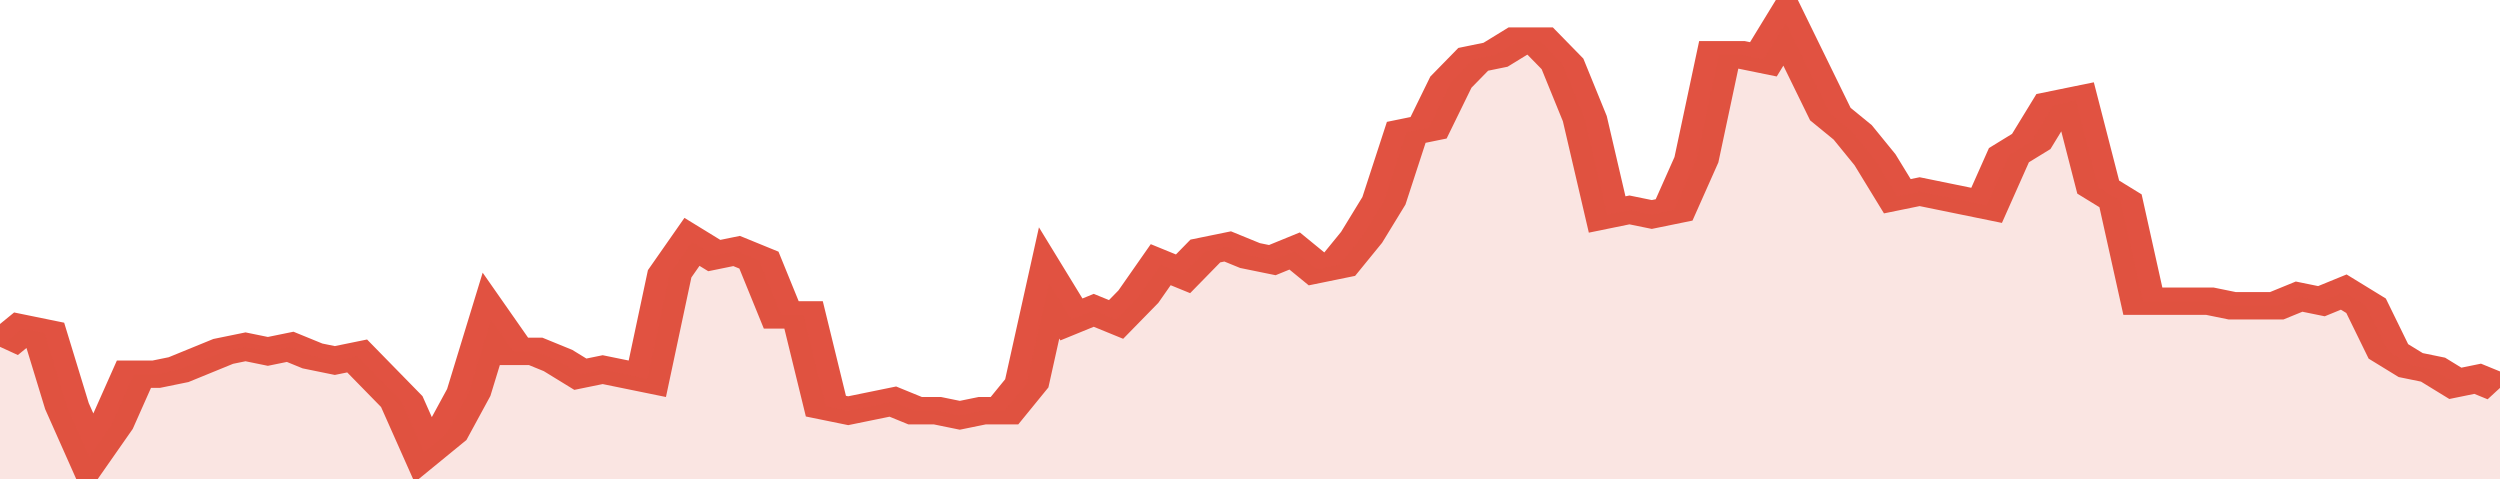
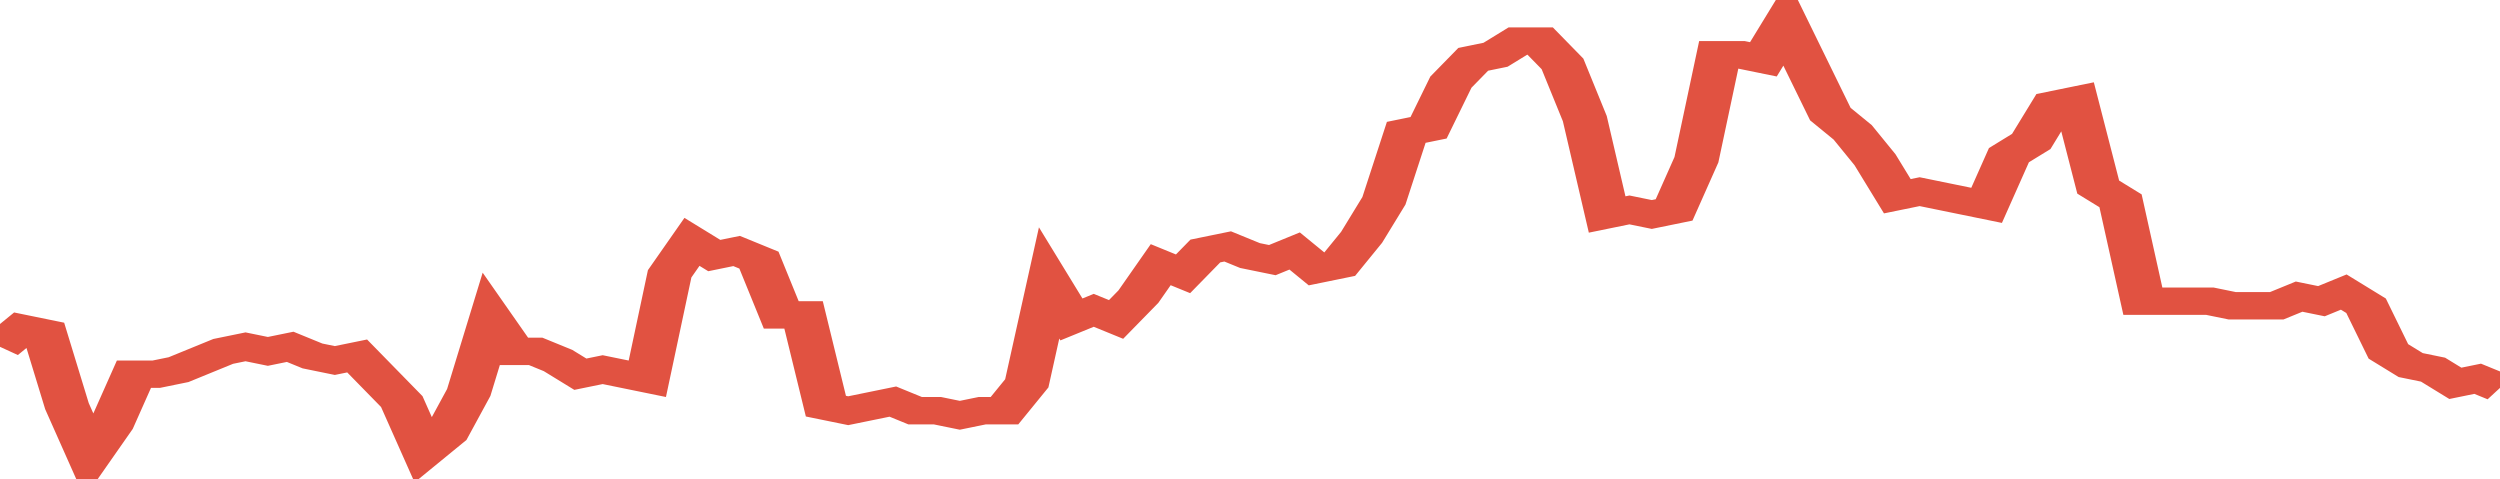
<svg xmlns="http://www.w3.org/2000/svg" viewBox="0 0 336 105" width="120" height="23" preserveAspectRatio="none">
  <polyline fill="none" stroke="#E15241" stroke-width="6" points="0, 76 3, 72 6, 73 9, 89 12, 100 15, 93 18, 82 21, 82 24, 81 27, 79 30, 77 33, 76 36, 77 39, 76 42, 78 45, 79 48, 78 51, 83 54, 88 57, 99 60, 95 63, 86 66, 70 69, 77 72, 77 75, 79 78, 82 81, 81 84, 82 87, 83 90, 60 93, 53 96, 56 99, 55 102, 57 105, 69 108, 69 111, 89 114, 90 117, 89 120, 88 123, 90 126, 90 129, 91 132, 90 135, 90 138, 84 141, 62 144, 70 147, 68 150, 70 153, 65 156, 58 159, 60 162, 55 165, 54 168, 56 171, 57 174, 55 177, 59 180, 58 183, 52 186, 44 189, 29 192, 28 195, 18 198, 13 201, 12 204, 9 207, 9 210, 14 213, 26 216, 47 219, 46 222, 47 225, 46 228, 35 231, 12 234, 12 237, 13 240, 5 243, 15 246, 25 249, 29 252, 35 255, 43 258, 42 261, 43 264, 44 267, 45 270, 34 273, 31 276, 23 279, 22 282, 41 285, 44 288, 66 291, 66 294, 66 297, 66 300, 67 303, 67 306, 67 309, 65 312, 66 315, 64 318, 67 321, 77 324, 80 327, 81 330, 84 333, 83 336, 85 336, 85 "> </polyline>
-   <polygon fill="#E15241" opacity="0.15" points="0, 105 0, 76 3, 72 6, 73 9, 89 12, 100 15, 93 18, 82 21, 82 24, 81 27, 79 30, 77 33, 76 36, 77 39, 76 42, 78 45, 79 48, 78 51, 83 54, 88 57, 99 60, 95 63, 86 66, 70 69, 77 72, 77 75, 79 78, 82 81, 81 84, 82 87, 83 90, 60 93, 53 96, 56 99, 55 102, 57 105, 69 108, 69 111, 89 114, 90 117, 89 120, 88 123, 90 126, 90 129, 91 132, 90 135, 90 138, 84 141, 62 144, 70 147, 68 150, 70 153, 65 156, 58 159, 60 162, 55 165, 54 168, 56 171, 57 174, 55 177, 59 180, 58 183, 52 186, 44 189, 29 192, 28 195, 18 198, 13 201, 12 204, 9 207, 9 210, 14 213, 26 216, 47 219, 46 222, 47 225, 46 228, 35 231, 12 234, 12 237, 13 240, 5 243, 15 246, 25 249, 29 252, 35 255, 43 258, 42 261, 43 264, 44 267, 45 270, 34 273, 31 276, 23 279, 22 282, 41 285, 44 288, 66 291, 66 294, 66 297, 66 300, 67 303, 67 306, 67 309, 65 312, 66 315, 64 318, 67 321, 77 324, 80 327, 81 330, 84 333, 83 336, 85 336, 105 " />
</svg>